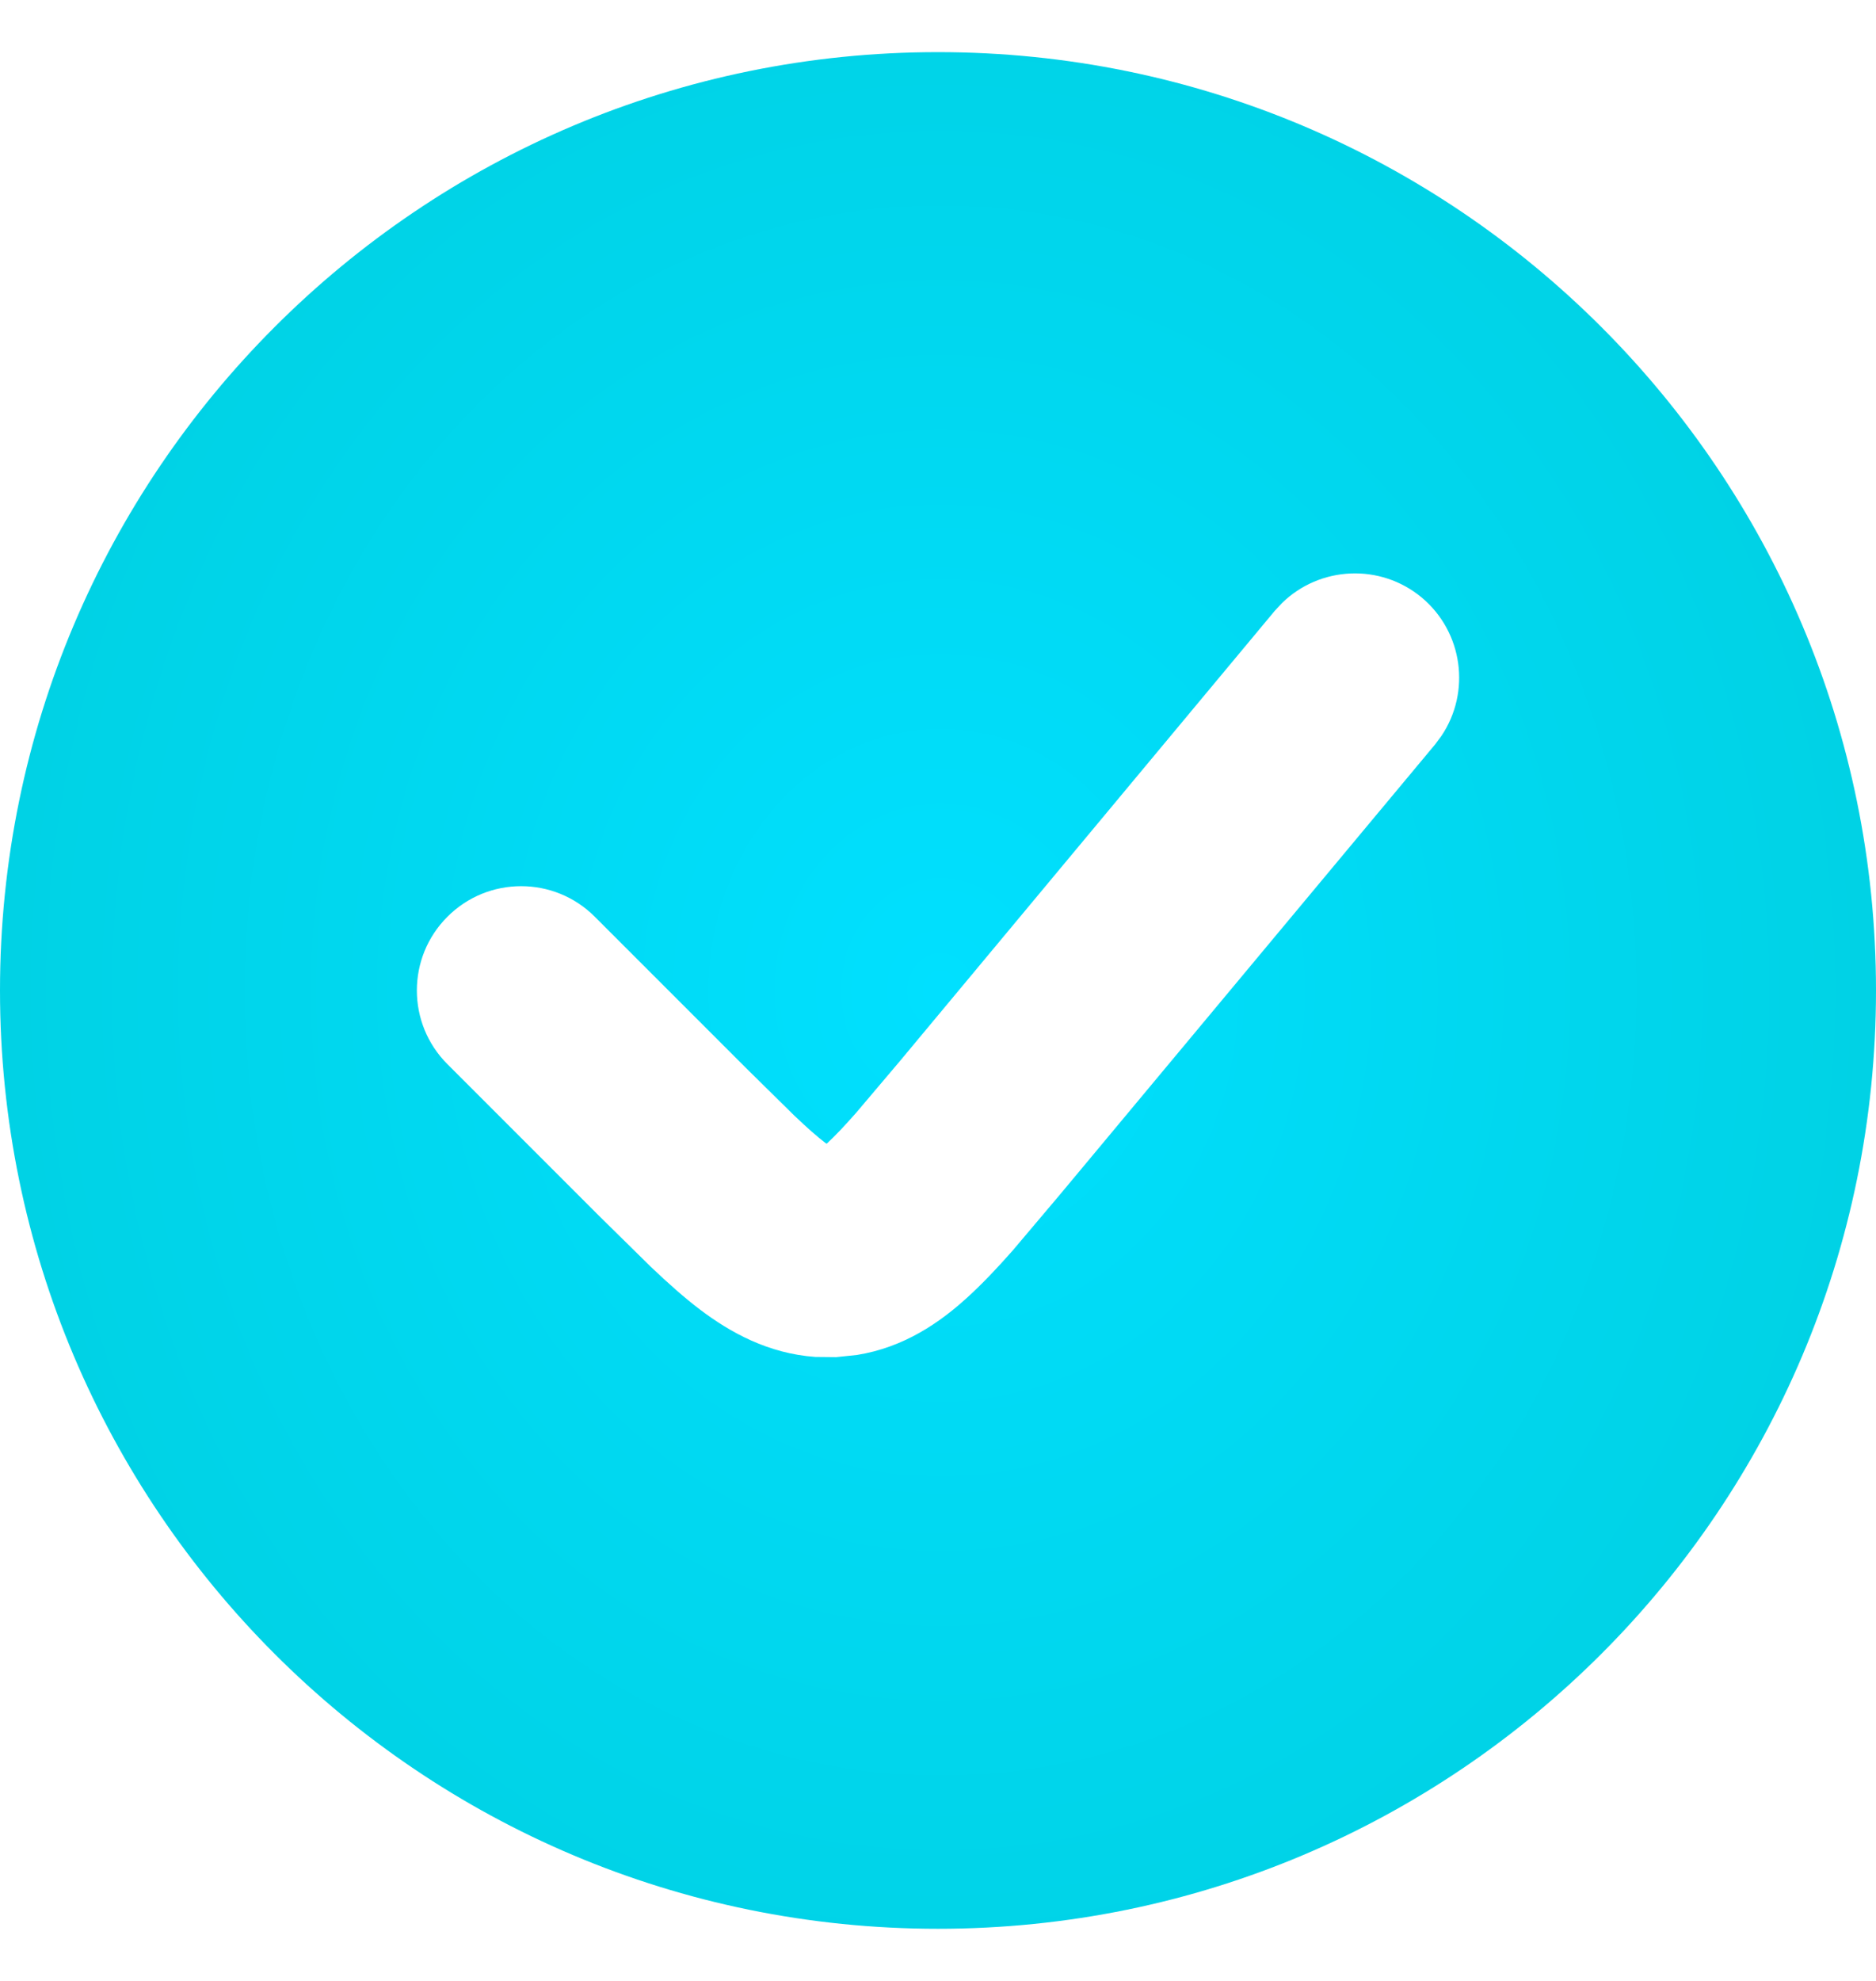
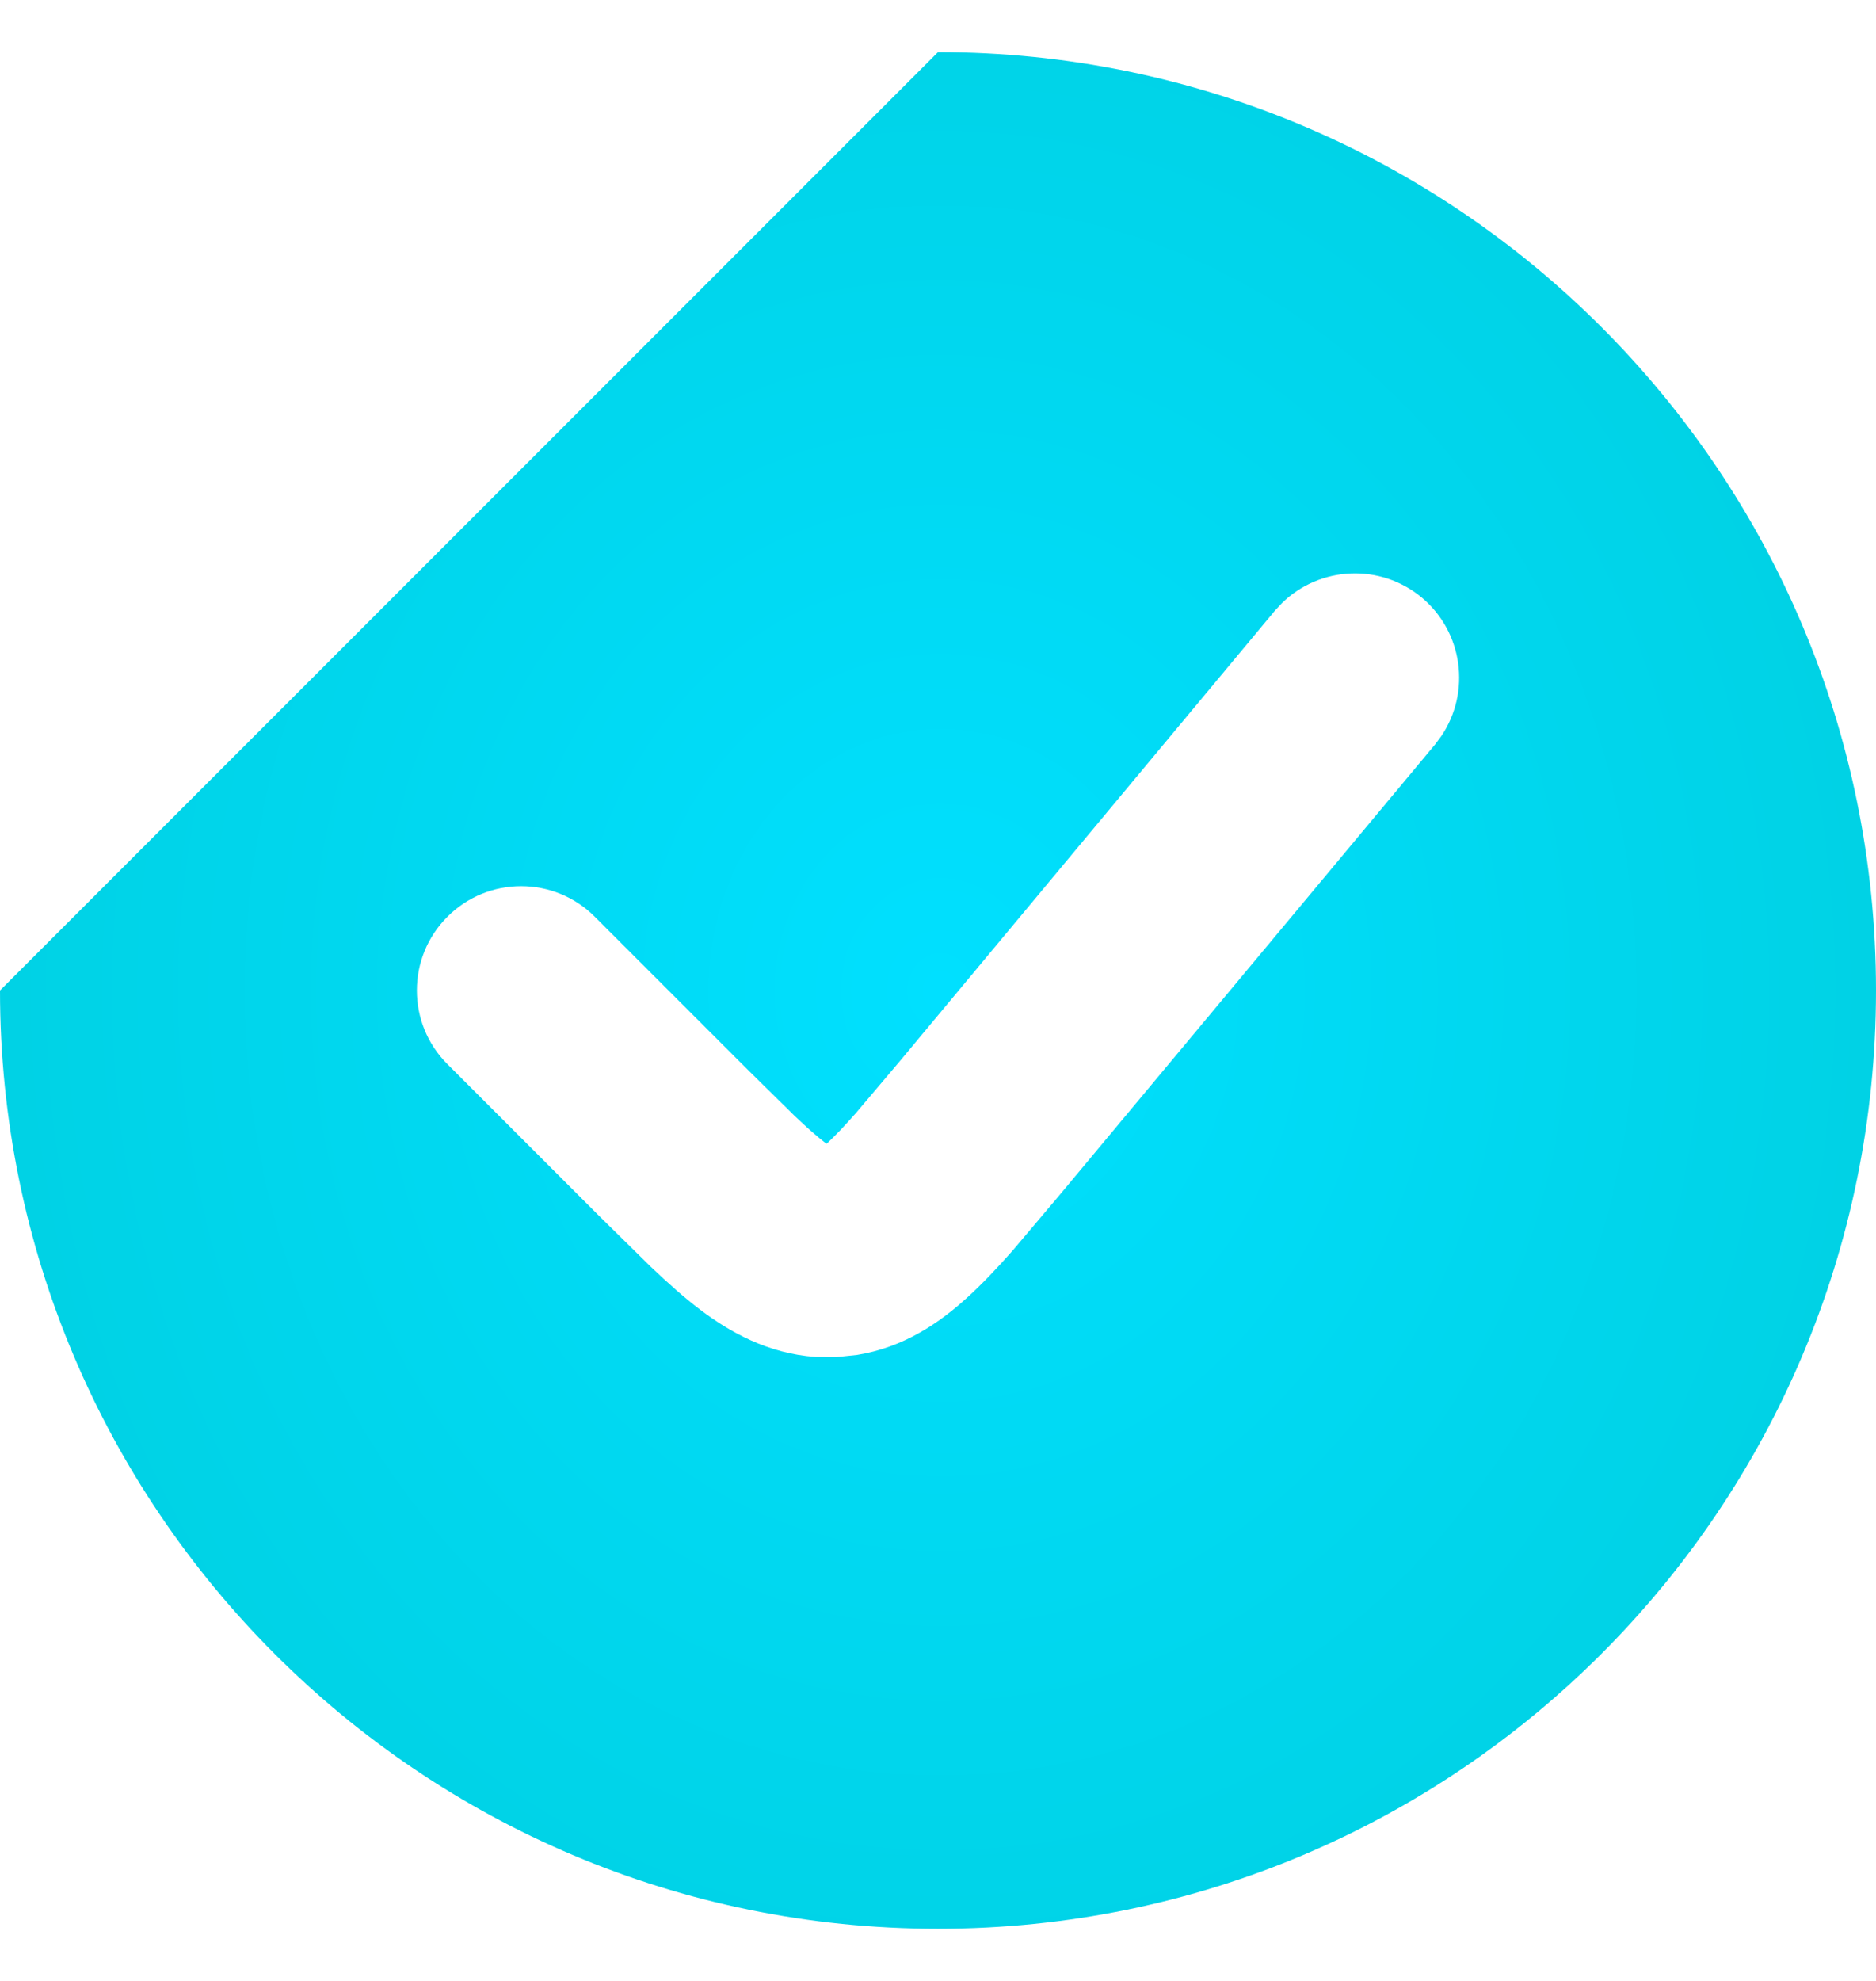
<svg xmlns="http://www.w3.org/2000/svg" width="18" height="19" viewBox="0 0 18 19" fill="none">
-   <path d="M9 0.5C13.971 0.5 18 4.529 18 9.5C18 14.471 13.971 18.5 9 18.5C4.029 18.5 0 14.471 0 9.5C0 4.529 4.029 0.5 9 0.5ZM13.641 5.731C13.243 5.4 12.663 5.43 12.301 5.784L12.231 5.859L8.634 10.178L8.214 10.674C8.102 10.801 8.014 10.894 7.937 10.965C7.935 10.966 7.932 10.968 7.931 10.97C7.929 10.968 7.926 10.967 7.924 10.966C7.84 10.902 7.745 10.818 7.622 10.701L7.158 10.244L5.707 8.793C5.317 8.402 4.683 8.402 4.293 8.793C3.902 9.183 3.902 9.817 4.293 10.207L5.744 11.658L6.245 12.151C6.408 12.306 6.566 12.447 6.718 12.562C7.004 12.778 7.369 12.983 7.823 13.015L8.023 13.017L8.223 12.996C8.673 12.924 9.017 12.686 9.282 12.444C9.423 12.316 9.569 12.162 9.717 11.994L10.17 11.458L13.769 7.141L13.83 7.059C14.114 6.638 14.038 6.063 13.641 5.731Z" fill="url(#paint0_radial_326_457)" />
+   <path d="M9 0.5C13.971 0.5 18 4.529 18 9.5C18 14.471 13.971 18.5 9 18.5C4.029 18.5 0 14.471 0 9.5ZM13.641 5.731C13.243 5.4 12.663 5.43 12.301 5.784L12.231 5.859L8.634 10.178L8.214 10.674C8.102 10.801 8.014 10.894 7.937 10.965C7.935 10.966 7.932 10.968 7.931 10.97C7.929 10.968 7.926 10.967 7.924 10.966C7.84 10.902 7.745 10.818 7.622 10.701L7.158 10.244L5.707 8.793C5.317 8.402 4.683 8.402 4.293 8.793C3.902 9.183 3.902 9.817 4.293 10.207L5.744 11.658L6.245 12.151C6.408 12.306 6.566 12.447 6.718 12.562C7.004 12.778 7.369 12.983 7.823 13.015L8.023 13.017L8.223 12.996C8.673 12.924 9.017 12.686 9.282 12.444C9.423 12.316 9.569 12.162 9.717 11.994L10.17 11.458L13.769 7.141L13.83 7.059C14.114 6.638 14.038 6.063 13.641 5.731Z" fill="url(#paint0_radial_326_457)" />
  <defs>
    <radialGradient id="paint0_radial_326_457" cx="0" cy="0" r="1" gradientUnits="userSpaceOnUse" gradientTransform="translate(9.024 9.5) scale(8.976 10.102)">
      <stop stop-color="#00E0FF" />
      <stop offset="1" stop-color="#00D2E5" />
    </radialGradient>
  </defs>
</svg>